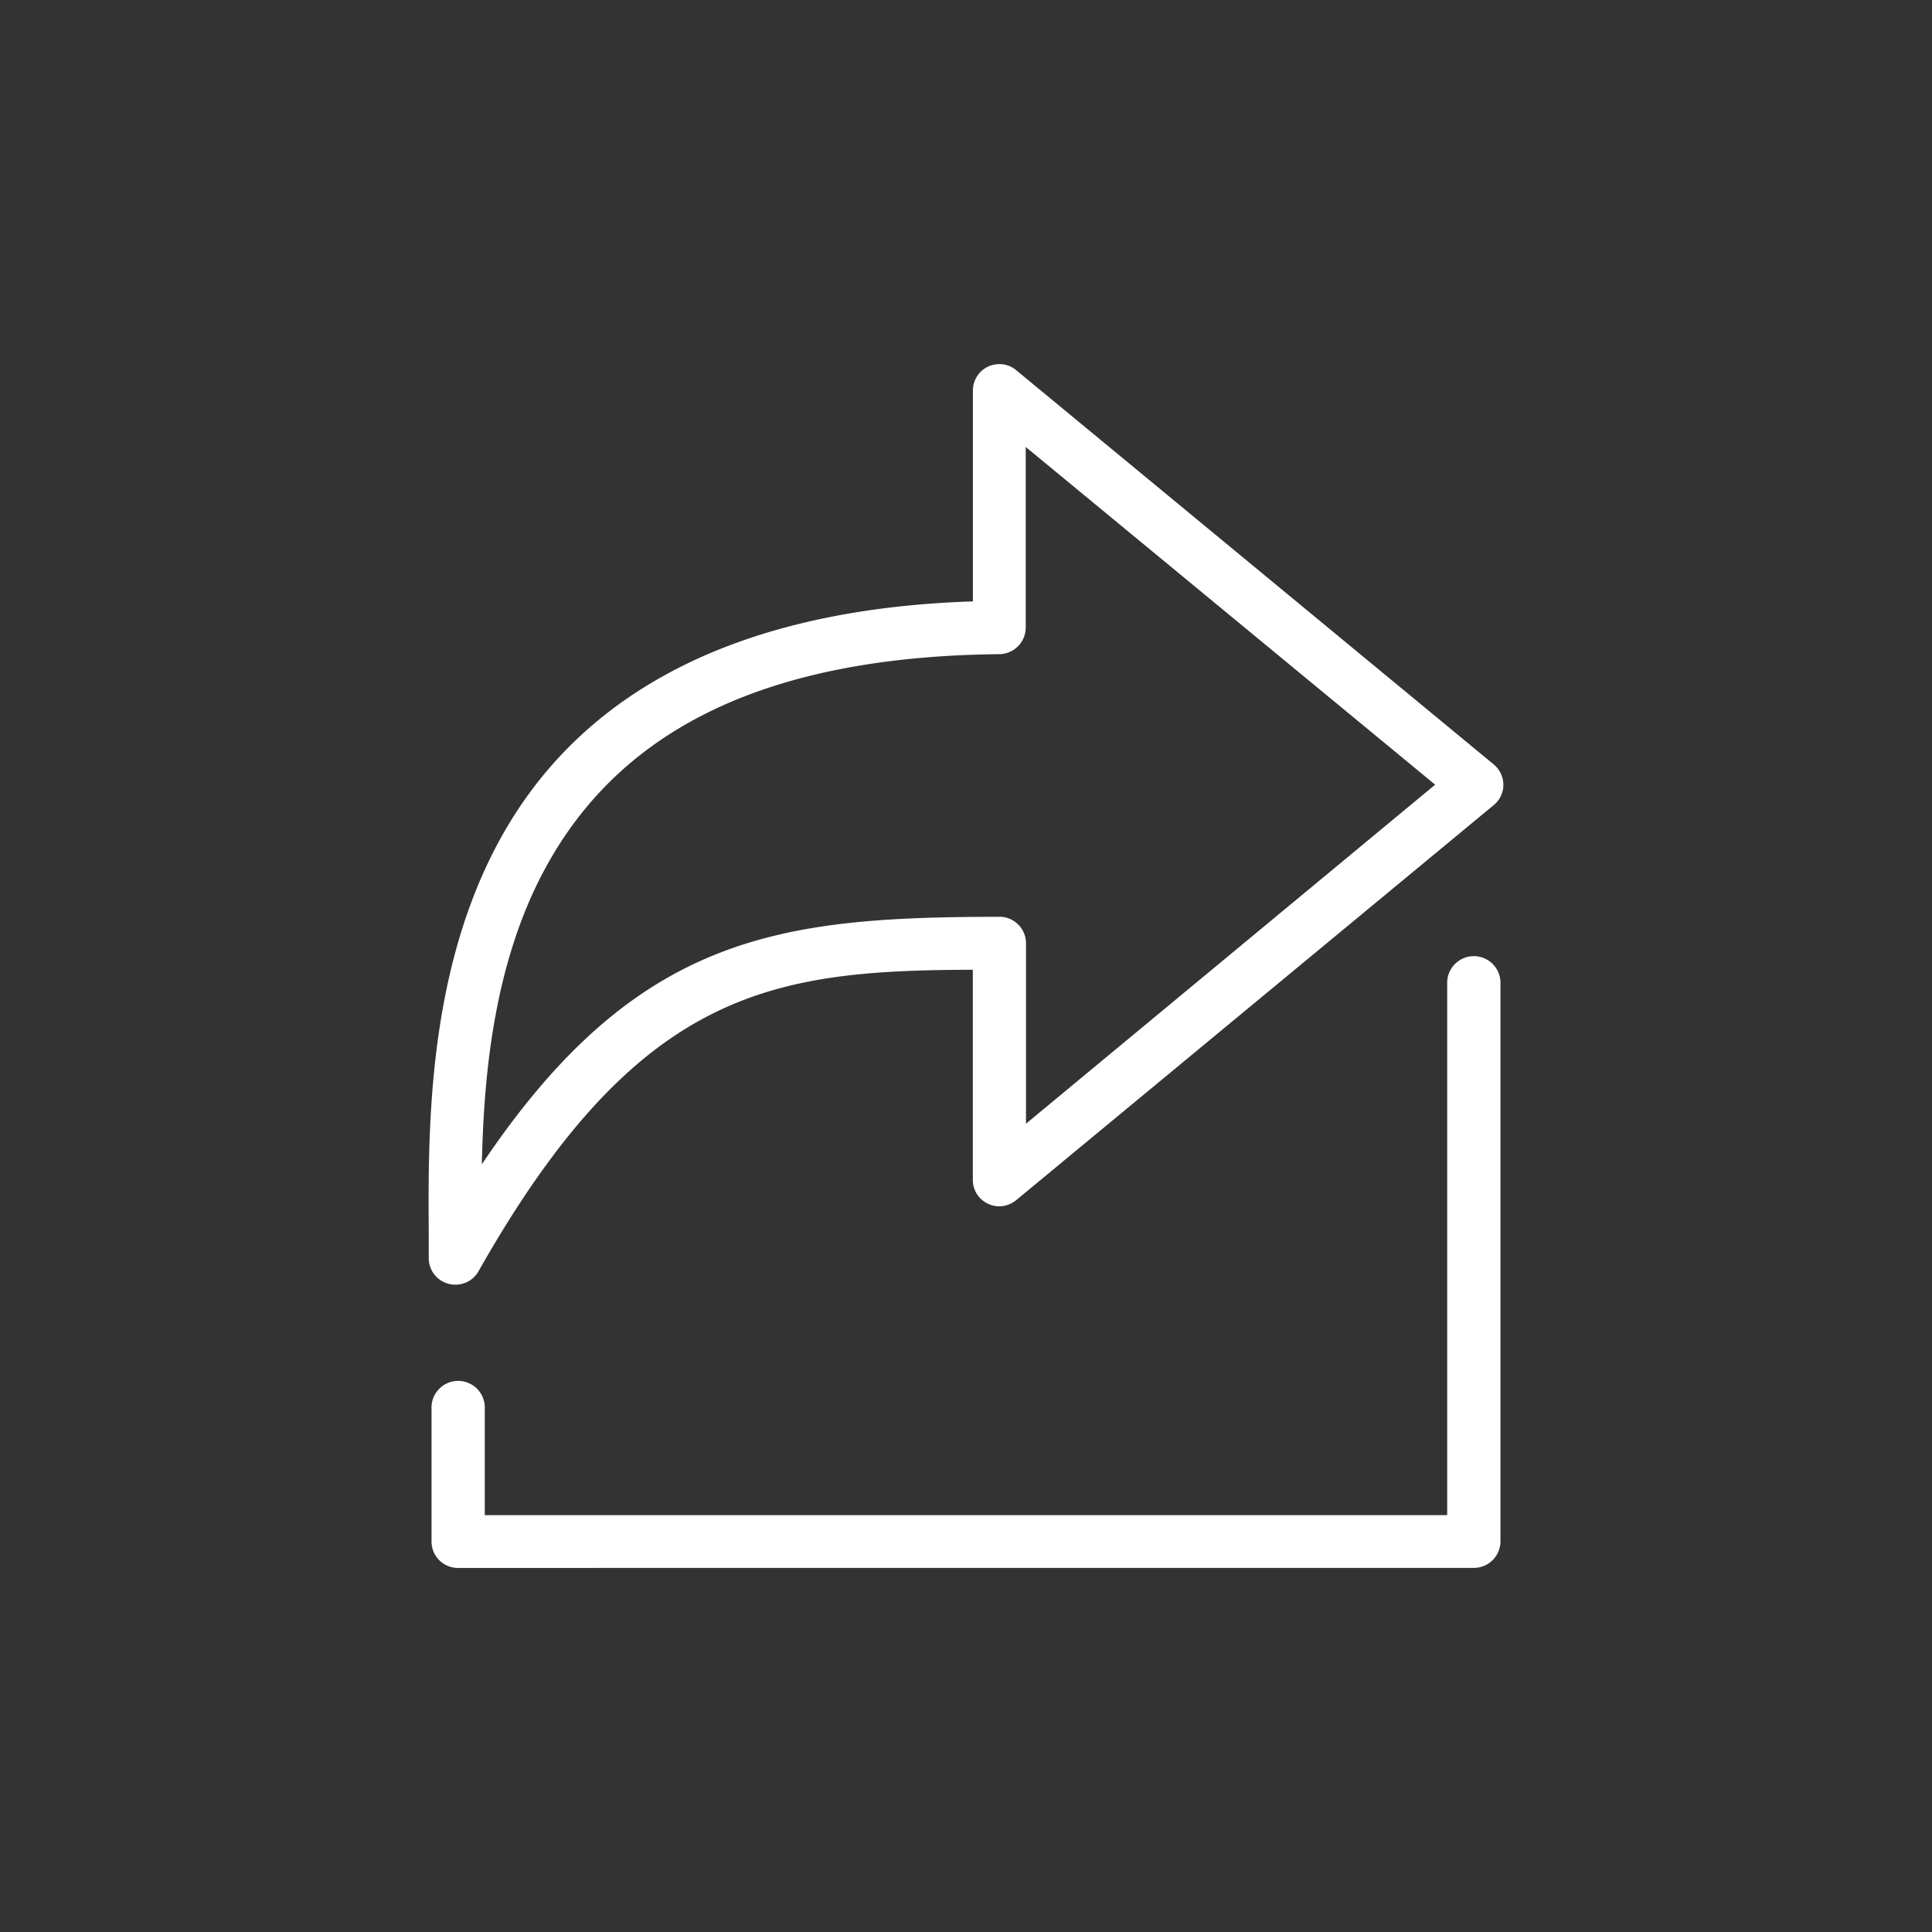
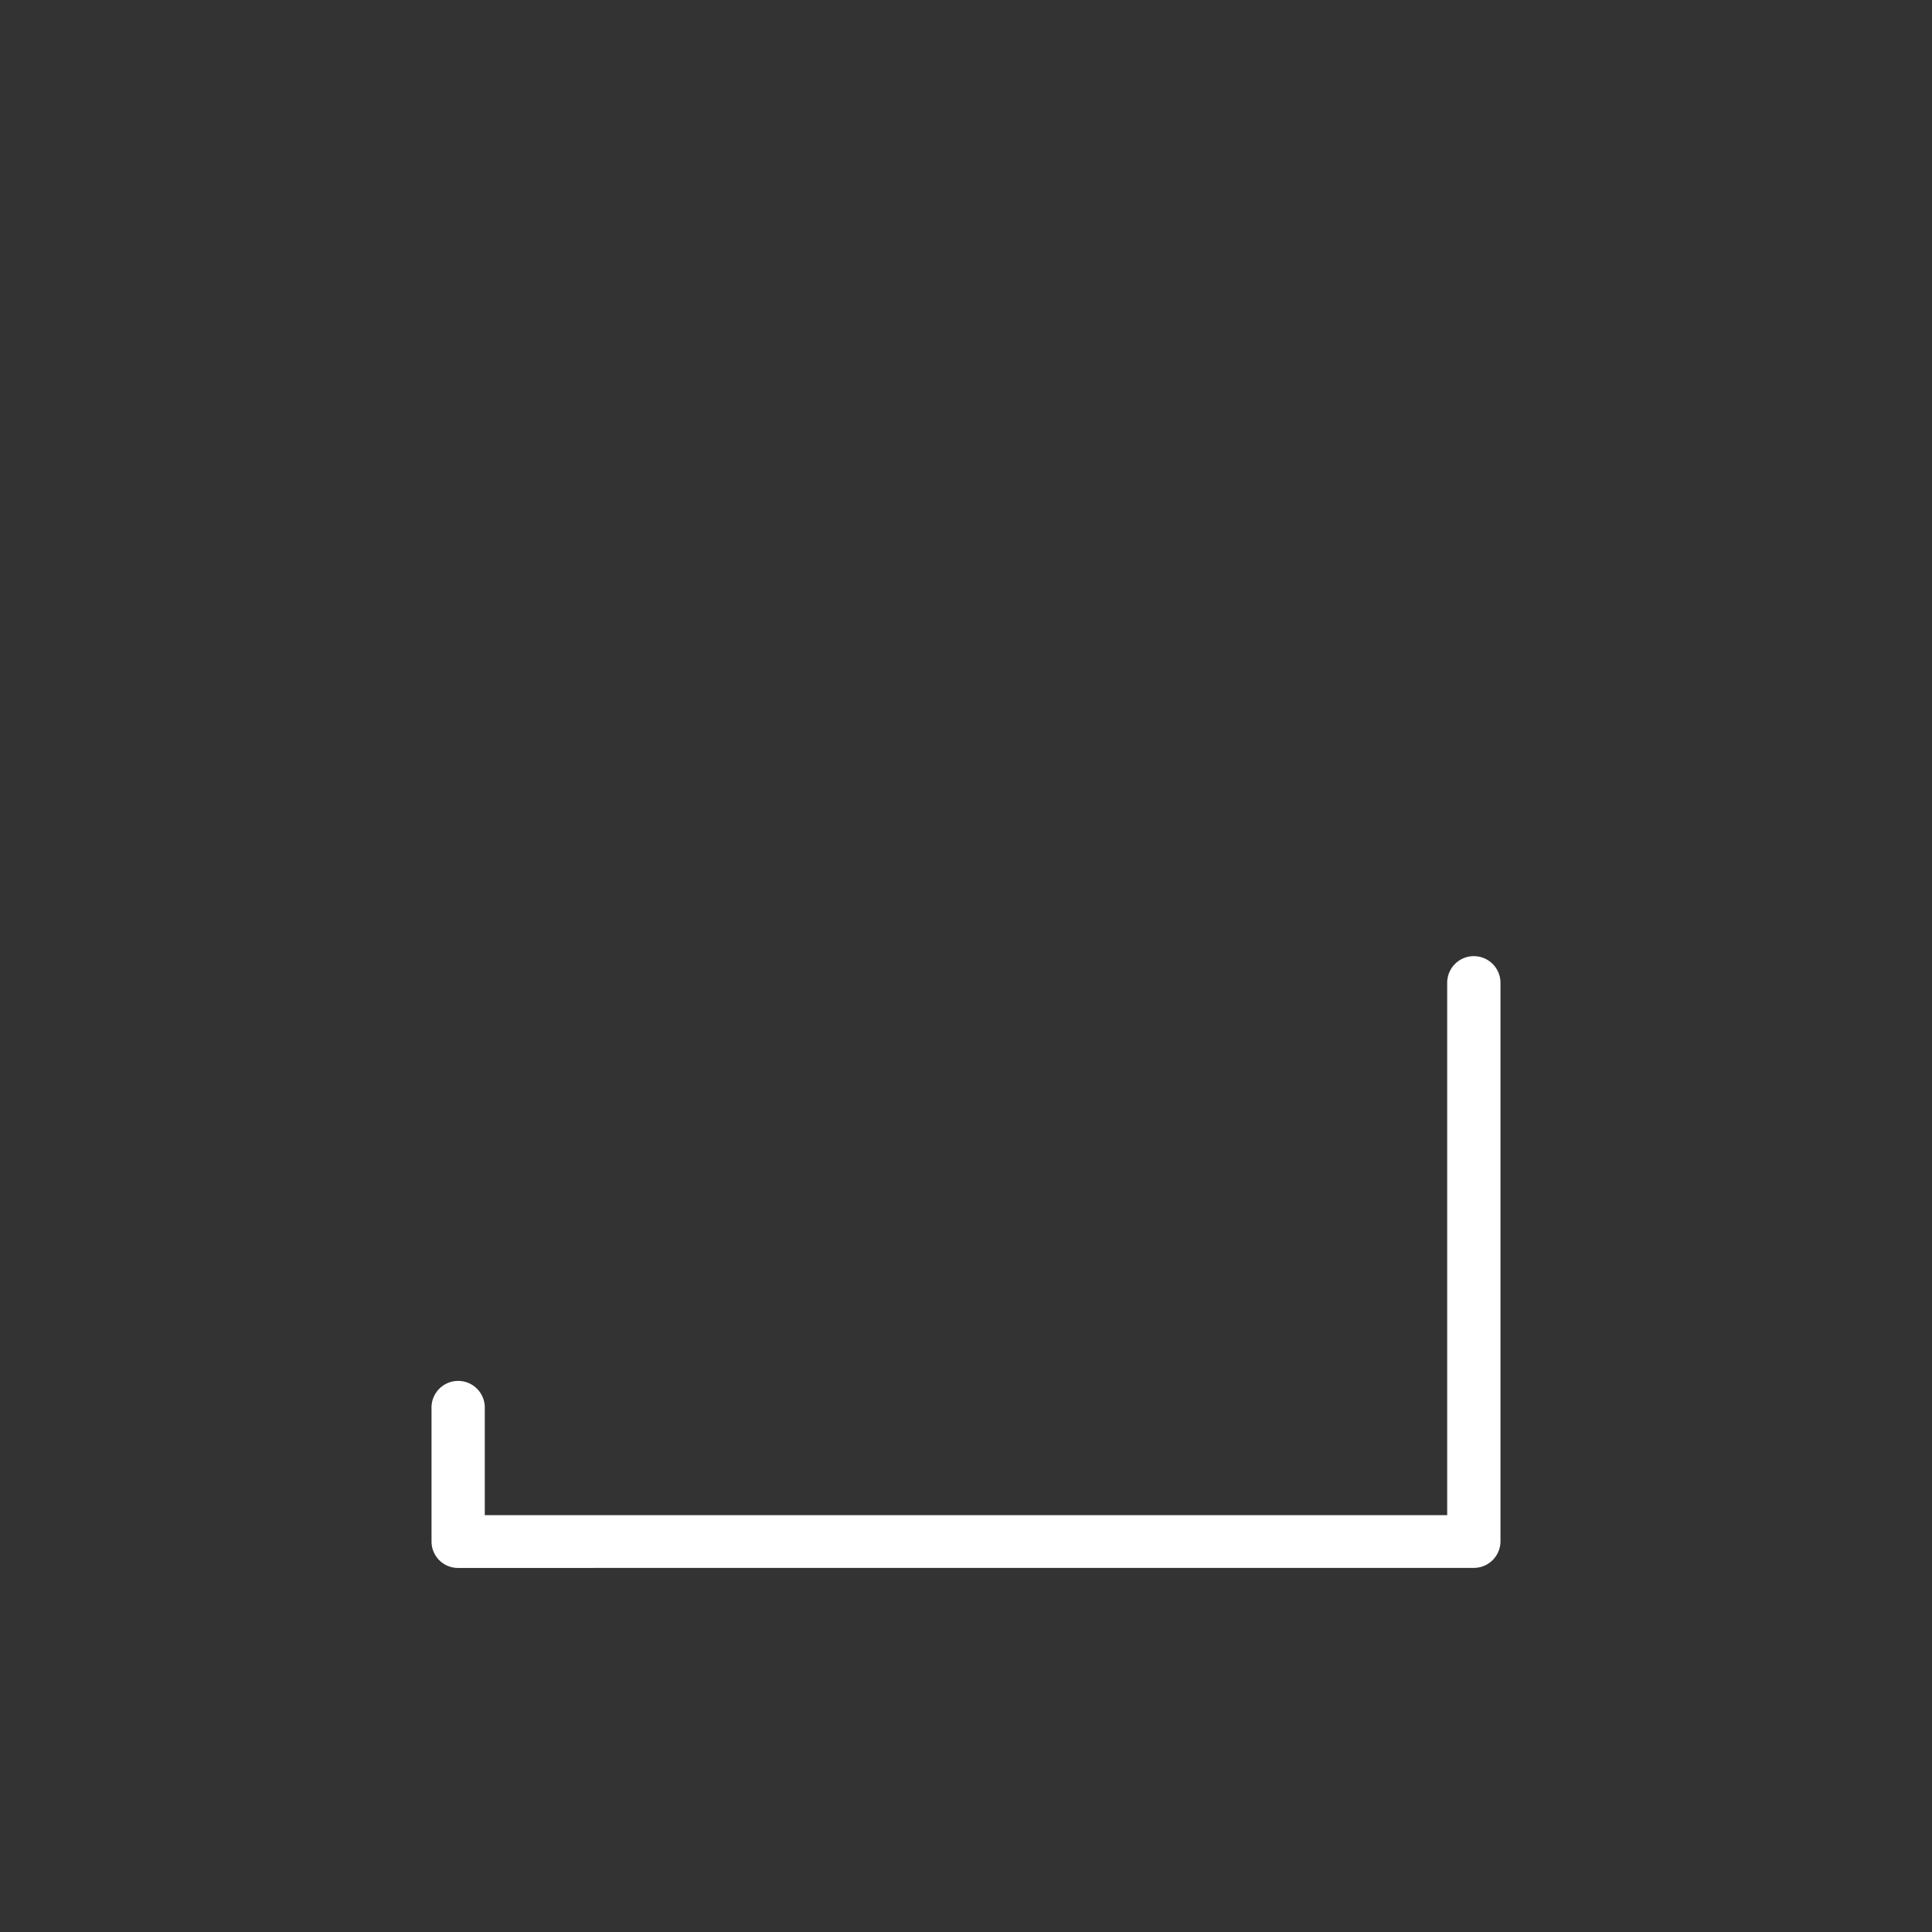
<svg xmlns="http://www.w3.org/2000/svg" xmlns:xlink="http://www.w3.org/1999/xlink" class="com-icon-item-svg" viewBox="0 0 512 512" width="512" height="512">
  <rect x="0" y="0" width="512" height="512" fill="#333333" stroke="none" />
  <defs>
    <symbol id="icon-send" viewBox="0 0 512 512">
      <title>send</title>
-       <path d="M118.83,340.21a7,7,0,0,1-5.21-6.76v-6.36c-.17-26.79-.42-67.26,17.44-101.93,21.32-41.38,63.63-63.5,125.77-65.75l1,0V103.52a7,7,0,0,1,4-6.36,7.22,7.22,0,0,1,3-.67,6.92,6.92,0,0,1,4.43,1.58L395.83,202.56a7.05,7.05,0,0,1,2.58,5.38,6.93,6.93,0,0,1-2.52,5.39L269.28,318.07a7.15,7.15,0,0,1-4.47,1.62h0a6.74,6.74,0,0,1-3-.7,6.92,6.92,0,0,1-4-6.36V257h-1c-52.87.2-88,5.68-130,79.9a7,7,0,0,1-6.14,3.55A6.15,6.15,0,0,1,118.83,340.21Zm146-97.27a7.11,7.11,0,0,1,5,2.06,7,7,0,0,1,2.07,5v47.79l108.43-89.84-108.5-89.5v47.85a7.08,7.08,0,0,1-6.93,7.06c-60.73.59-100.15,19.21-120.49,56.92-13.61,25.11-16,54.75-16.63,74.86l-.1,3.4,1.93-2.8c40.27-58.45,78-62.71,135.24-62.78Z" />
      <path d="M390.58,415.51a7.07,7.07,0,0,0,7.06-7.06v-148a7.06,7.06,0,1,0-14.12,0V401.53H128.47V373.28a7.06,7.06,0,1,0-14.11,0v35.24a7,7,0,0,0,7.06,7Z" />
    </symbol>
  </defs>
  <use class="com-icon-item-svg-use" xlink:href="#icon-send" fill="#FFFFFF" />
</svg>